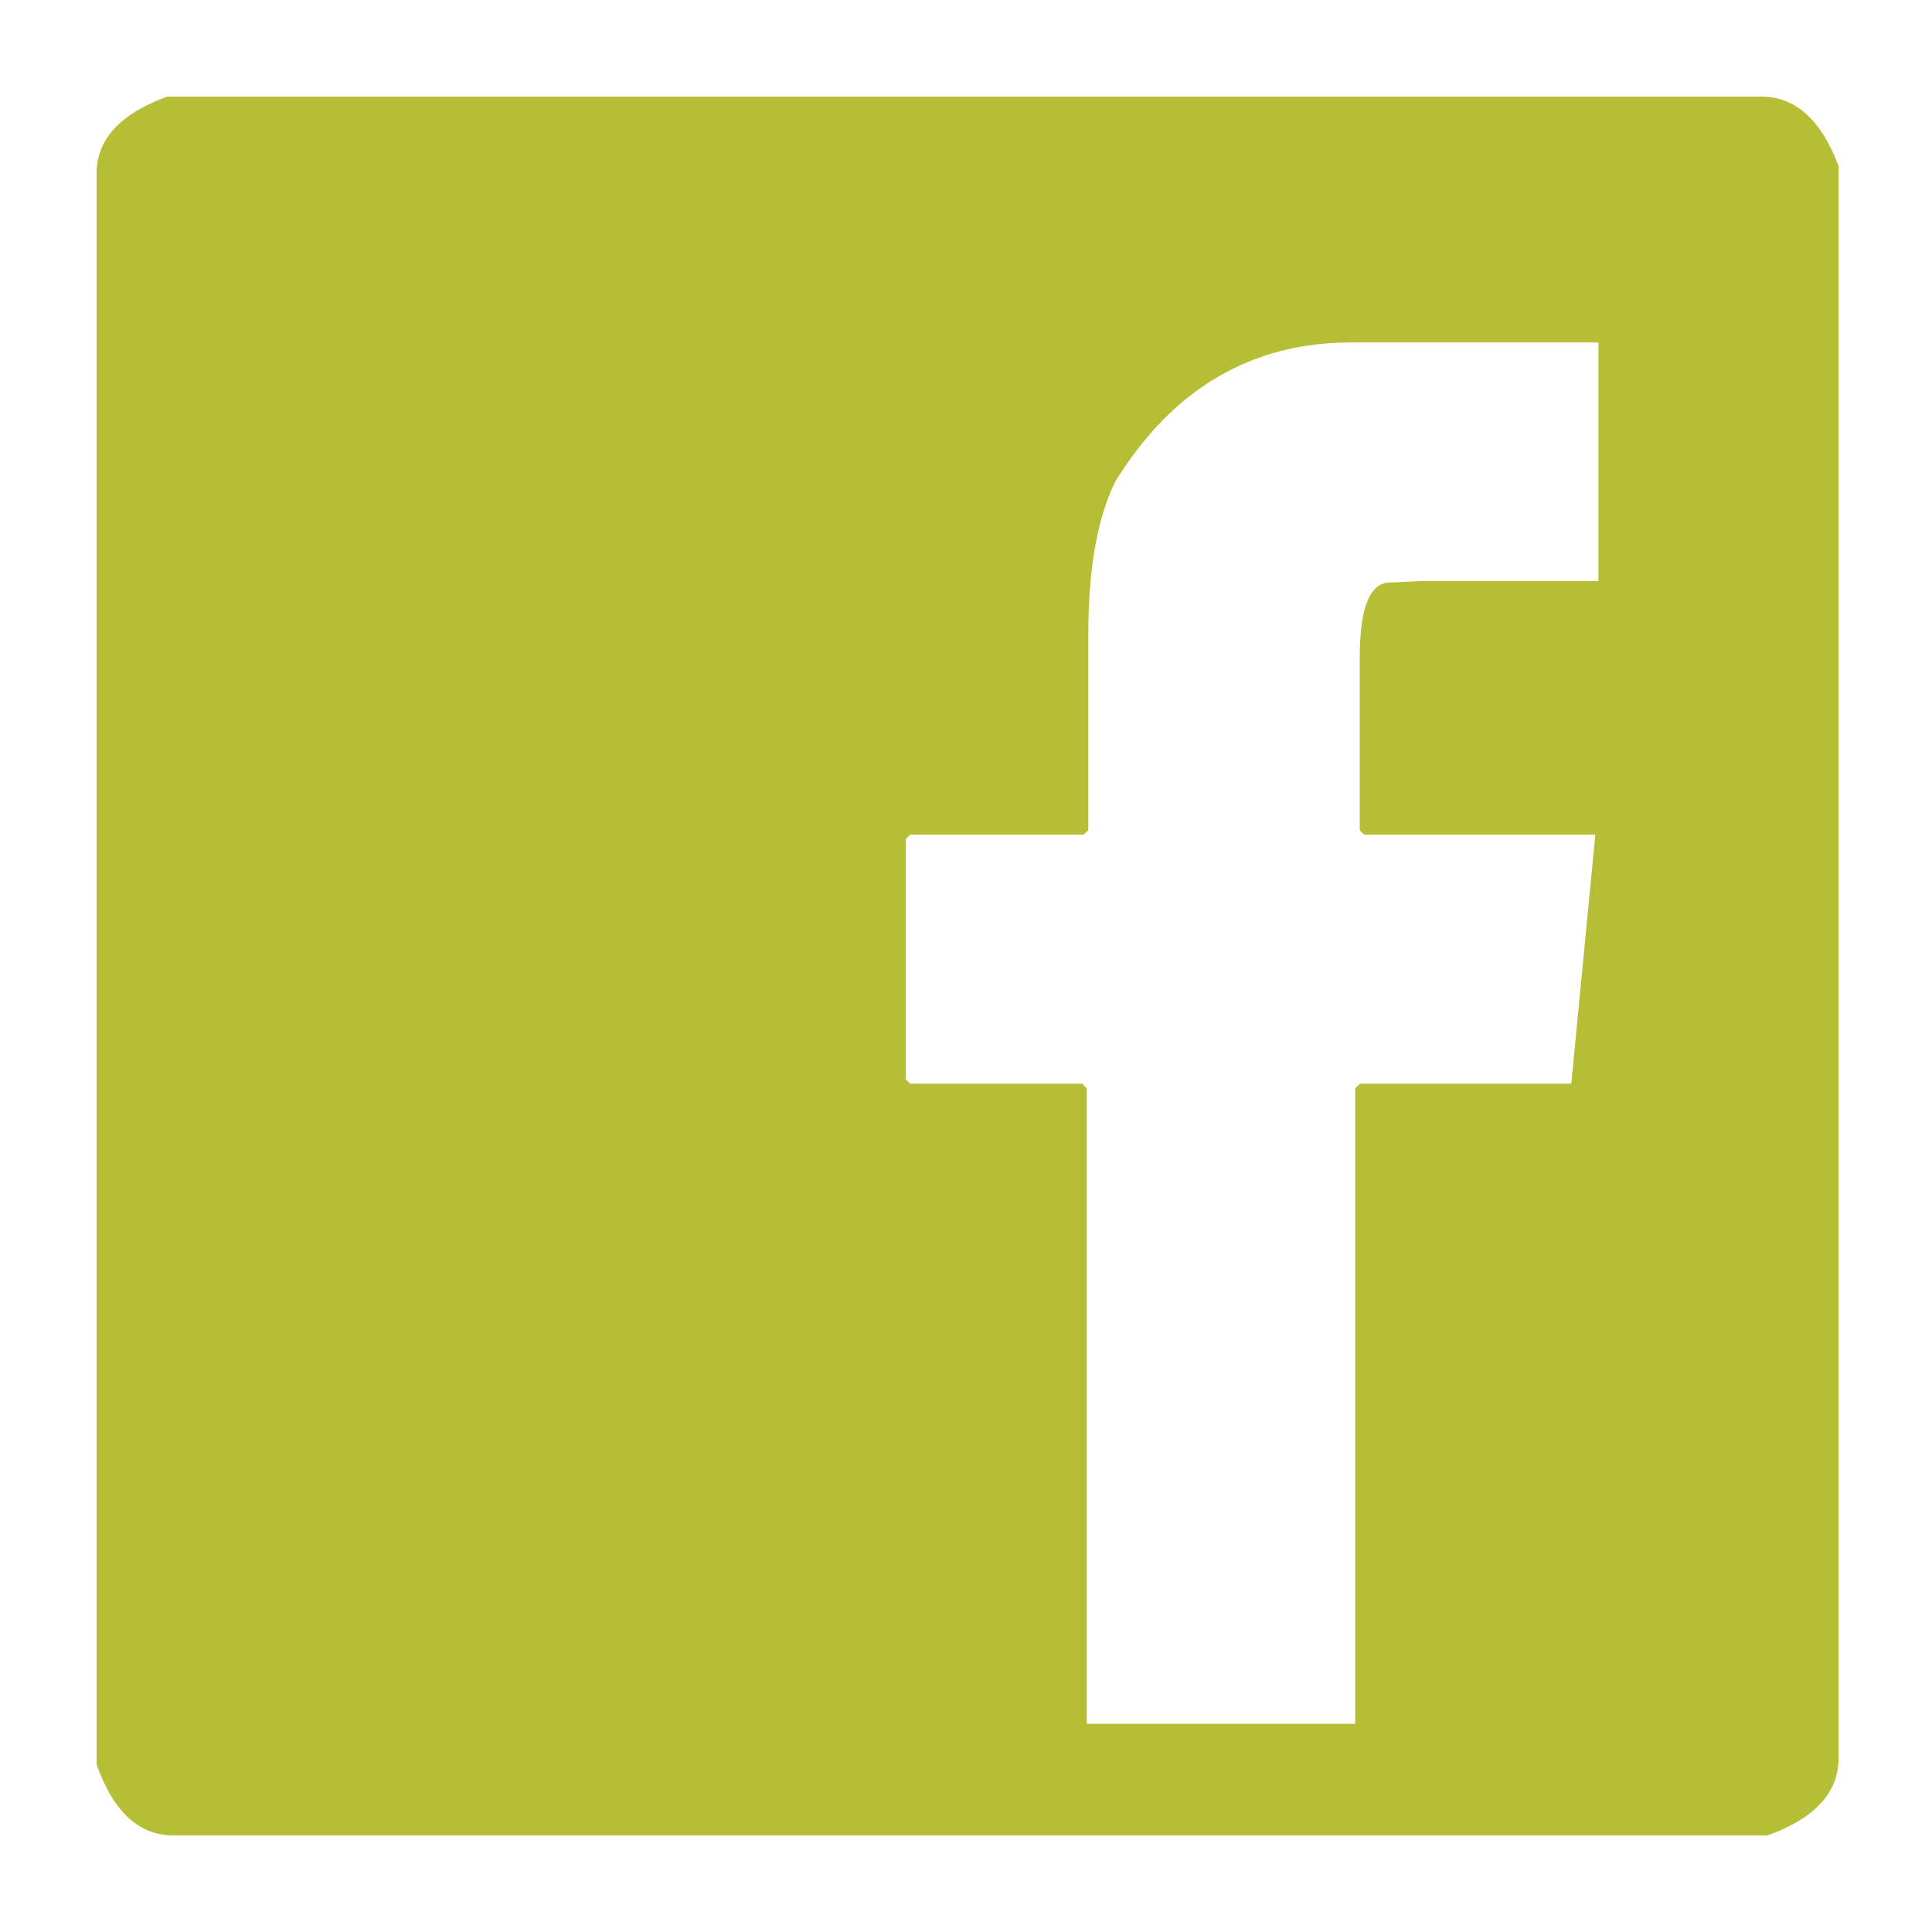
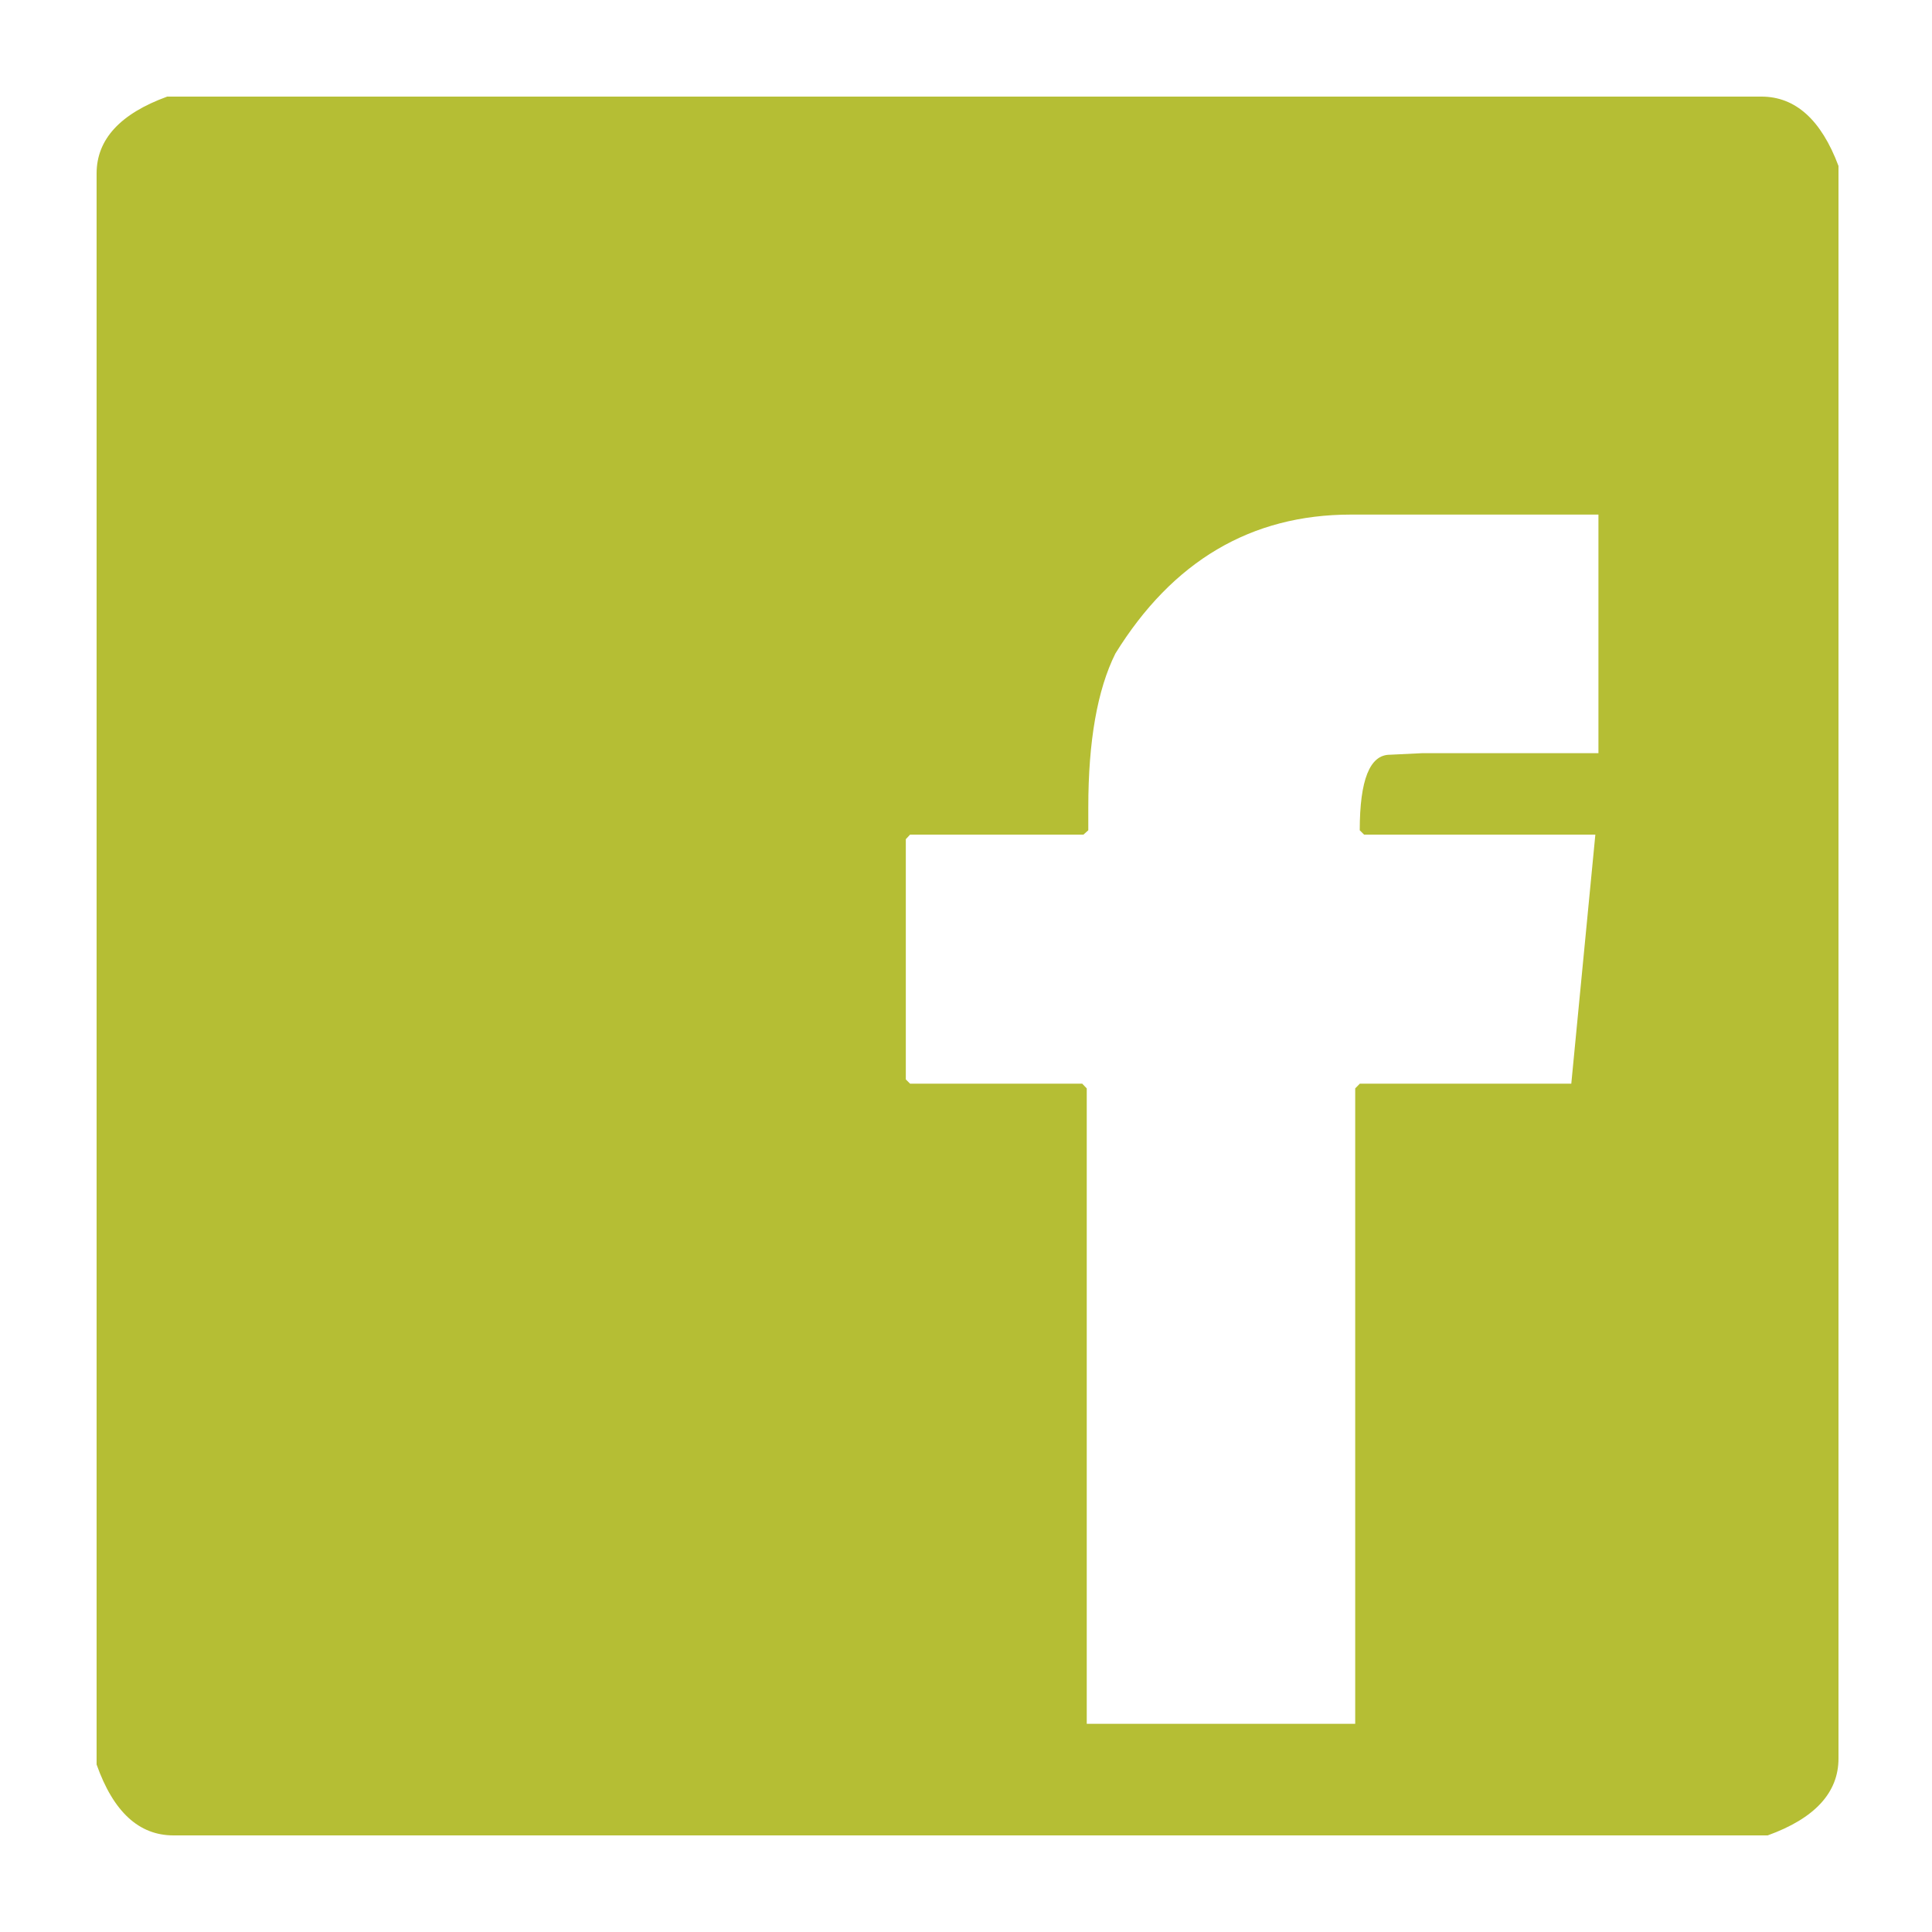
<svg xmlns="http://www.w3.org/2000/svg" version="1.1" id="Layer_1" x="0px" y="0px" width="20px" height="20px" viewBox="0 0 20 20" enable-background="new 0 0 20 20" xml:space="preserve">
-   <path fill="#B5BE34" d="M18.234,1c0.352,0,0.619,0.24,0.798,0.718v16.486c0,0.354-0.246,0.62-0.733,0.796H1.796  C1.44,19,1.174,18.758,1,18.266V1.796C1,1.443,1.244,1.177,1.731,1H18.234z M11.266,8.595l-0.05,0.045H9.421L9.377,8.687v2.487  l0.044,0.044h1.782l0.047,0.049v6.578h2.779v-6.578l0.048-0.049h2.189l0.249-2.578h-2.394l-0.045-0.045V6.813  c0-0.521,0.104-0.782,0.312-0.782l0.331-0.016h1.828v-2.47h-2.563c-1.032,0-1.846,0.481-2.438,1.439  c-0.186,0.374-0.28,0.905-0.28,1.592V8.595z" />
+   <path fill="#B5BE34" d="M18.234,1c0.352,0,0.619,0.24,0.798,0.718v16.486c0,0.354-0.246,0.62-0.733,0.796H1.796  C1.44,19,1.174,18.758,1,18.266V1.796C1,1.443,1.244,1.177,1.731,1H18.234z M11.266,8.595l-0.05,0.045H9.421L9.377,8.687v2.487  l0.044,0.044h1.782l0.047,0.049v6.578h2.779v-6.578l0.048-0.049h2.189l0.249-2.578h-2.394l-0.045-0.045c0-0.521,0.104-0.782,0.312-0.782l0.331-0.016h1.828v-2.47h-2.563c-1.032,0-1.846,0.481-2.438,1.439  c-0.186,0.374-0.28,0.905-0.28,1.592V8.595z" />
</svg>